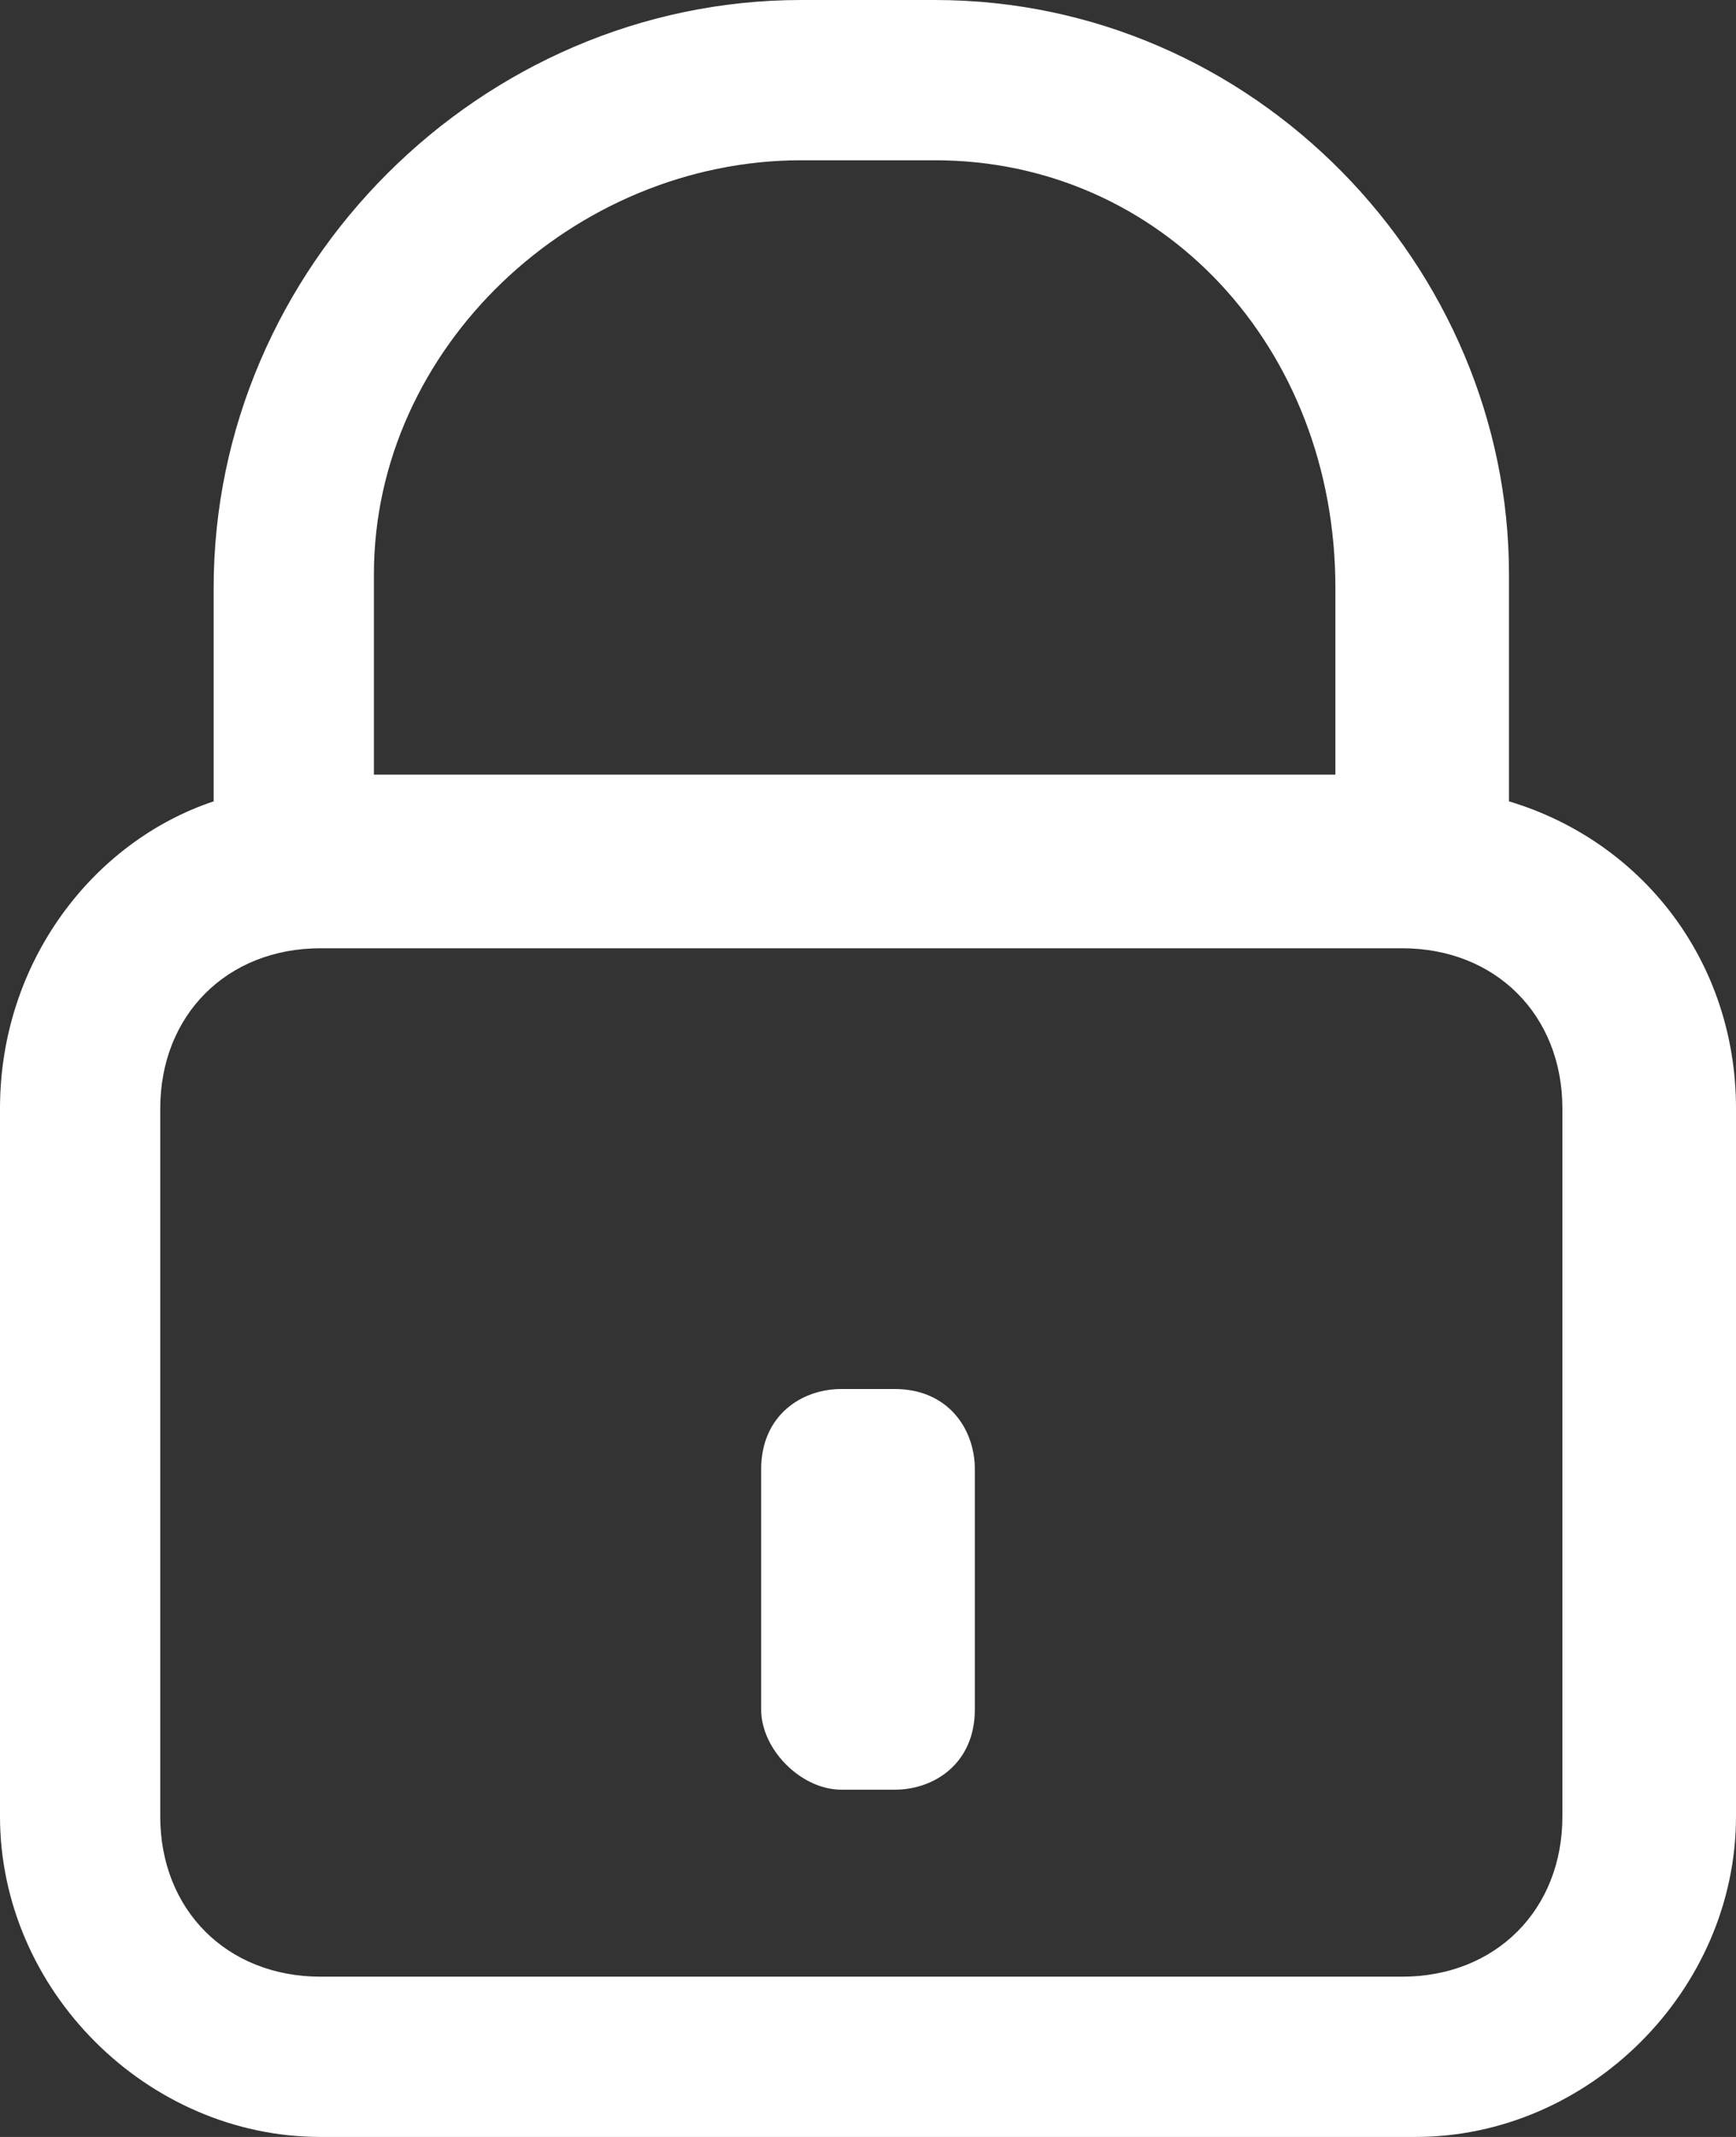
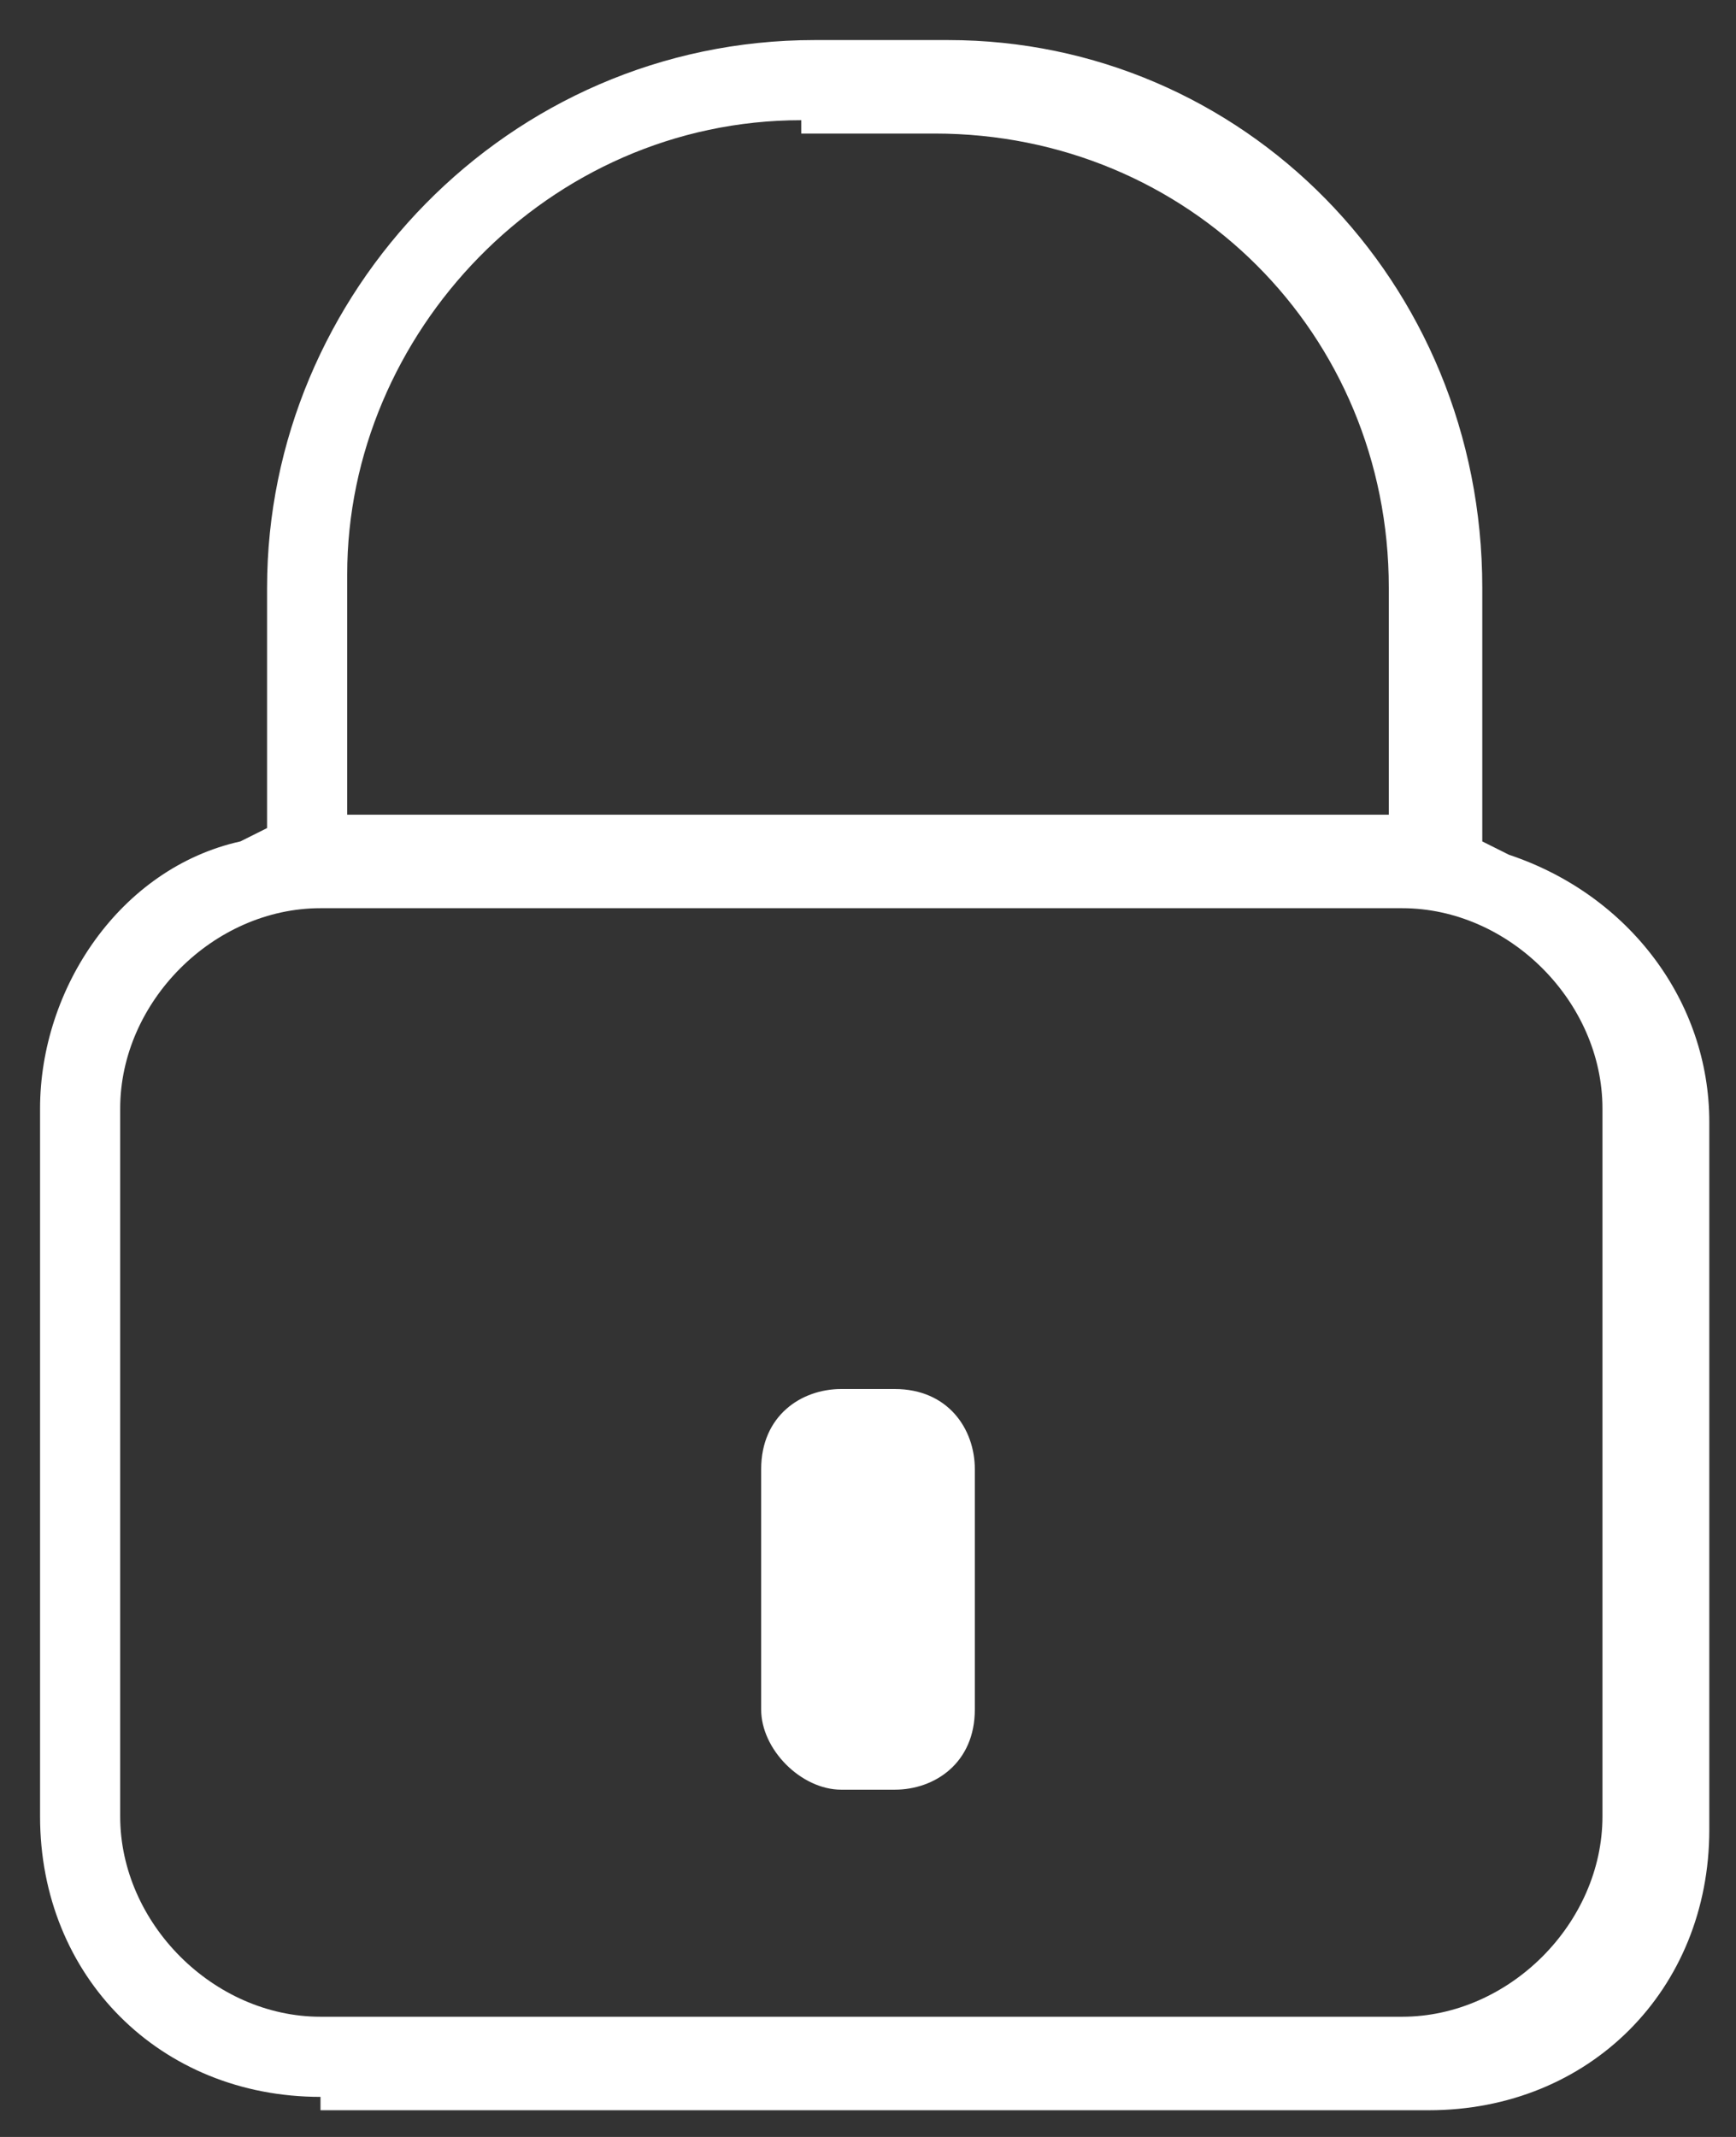
<svg xmlns="http://www.w3.org/2000/svg" version="1.1" id="Layer_1" x="0px" y="0px" viewBox="0 0 13 16" style="enable-background:new 0 0 13 16;" xml:space="preserve">
  <rect x="0" y="0" width="13" height="16" fill="#333333" stroke="none" />
  <style type="text/css">
	.st0{fill:#93B6AA;}
	.st1{fill:#E89A5F;}
	.st2{fill:#62A1C3;}
	.st3{opacity:0.7;fill:#38629A;}
	.st4{opacity:0.7;}
	.st5{fill:#D24613;}
	.st6{fill:#E82200;}
	.st7{fill:#D71E00;}
	.st8{fill:#0487BD;}
	.st9{fill:#6291B2;}
	.st10{fill:#6D6D6D;}
	.st11{fill:none;stroke:#6D6D6D;stroke-width:0.41;stroke-miterlimit:10;}
	.st12{fill:#38629A;}
	.st13{fill:#FFFFFF;}
</style>
  <g id="XMLID_9433_">
    <g>
-       <path id="XMLID_128_" class="st13" d="M2.4,16C1.1,16,0,14.9,0,13.6V8.3c0-1.1,0.7-2,1.6-2.3V4.4C1.6,2,3.6,0,6,0h1    c2.4,0,4.3,2,4.3,4.3V6C12.3,6.3,13,7.2,13,8.3v5.3c0,1.3-1.1,2.4-2.4,2.4H2.4z M2.4,7.1c-0.7,0-1.2,0.5-1.2,1.2v5.3    c0,0.7,0.5,1.2,1.2,1.2h8.1c0.7,0,1.2-0.5,1.2-1.2V8.3c0-0.7-0.5-1.2-1.2-1.2H2.4z M10,5.9V4.4C10,2.6,8.7,1.2,7,1.2H6    c-1.7,0-3.2,1.4-3.2,3.1v1.5H10z" />
      <path id="XMLID_124_" class="st13" d="M2.4,15.7c-1.2,0-2.1-0.9-2.1-2.1V8.3c0-0.9,0.6-1.8,1.5-2l0.2-0.1V4.4    c0-2.2,1.8-4.1,4.1-4.1h1c2.2,0,4,1.8,4,4.1v1.9l0.2,0.1c0.9,0.3,1.5,1.1,1.5,2v5.3c0,1.2-0.9,2.1-2.1,2.1H2.4z M2.4,6.8    c-0.8,0-1.5,0.7-1.5,1.5v5.3c0,0.8,0.7,1.5,1.5,1.5h8.1c0.8,0,1.5-0.7,1.5-1.5V8.3c0-0.8-0.7-1.5-1.5-1.5H2.4z M6,0.9    c-1.9,0-3.4,1.6-3.4,3.4v1.8h7.8V4.4c0-1.9-1.5-3.4-3.4-3.4H6z" />
      <path id="XMLID_123_" class="st13" d="M5.7,12.8V11c0-0.4,0.3-0.6,0.6-0.6h0.4c0.4,0,0.6,0.3,0.6,0.6v1.8c0,0.4-0.3,0.6-0.6,0.6    H6.3C6,13.4,5.7,13.1,5.7,12.8z" />
-       <path id="XMLID_122_" class="st13" d="M6.7,13.1H6.3c-0.2,0-0.3-0.1-0.3-0.3V11c0-0.2,0.1-0.3,0.3-0.3h0.4C6.9,10.6,7,10.8,7,11    v1.8C7,12.9,6.9,13.1,6.7,13.1z" />
    </g>
  </g>
</svg>